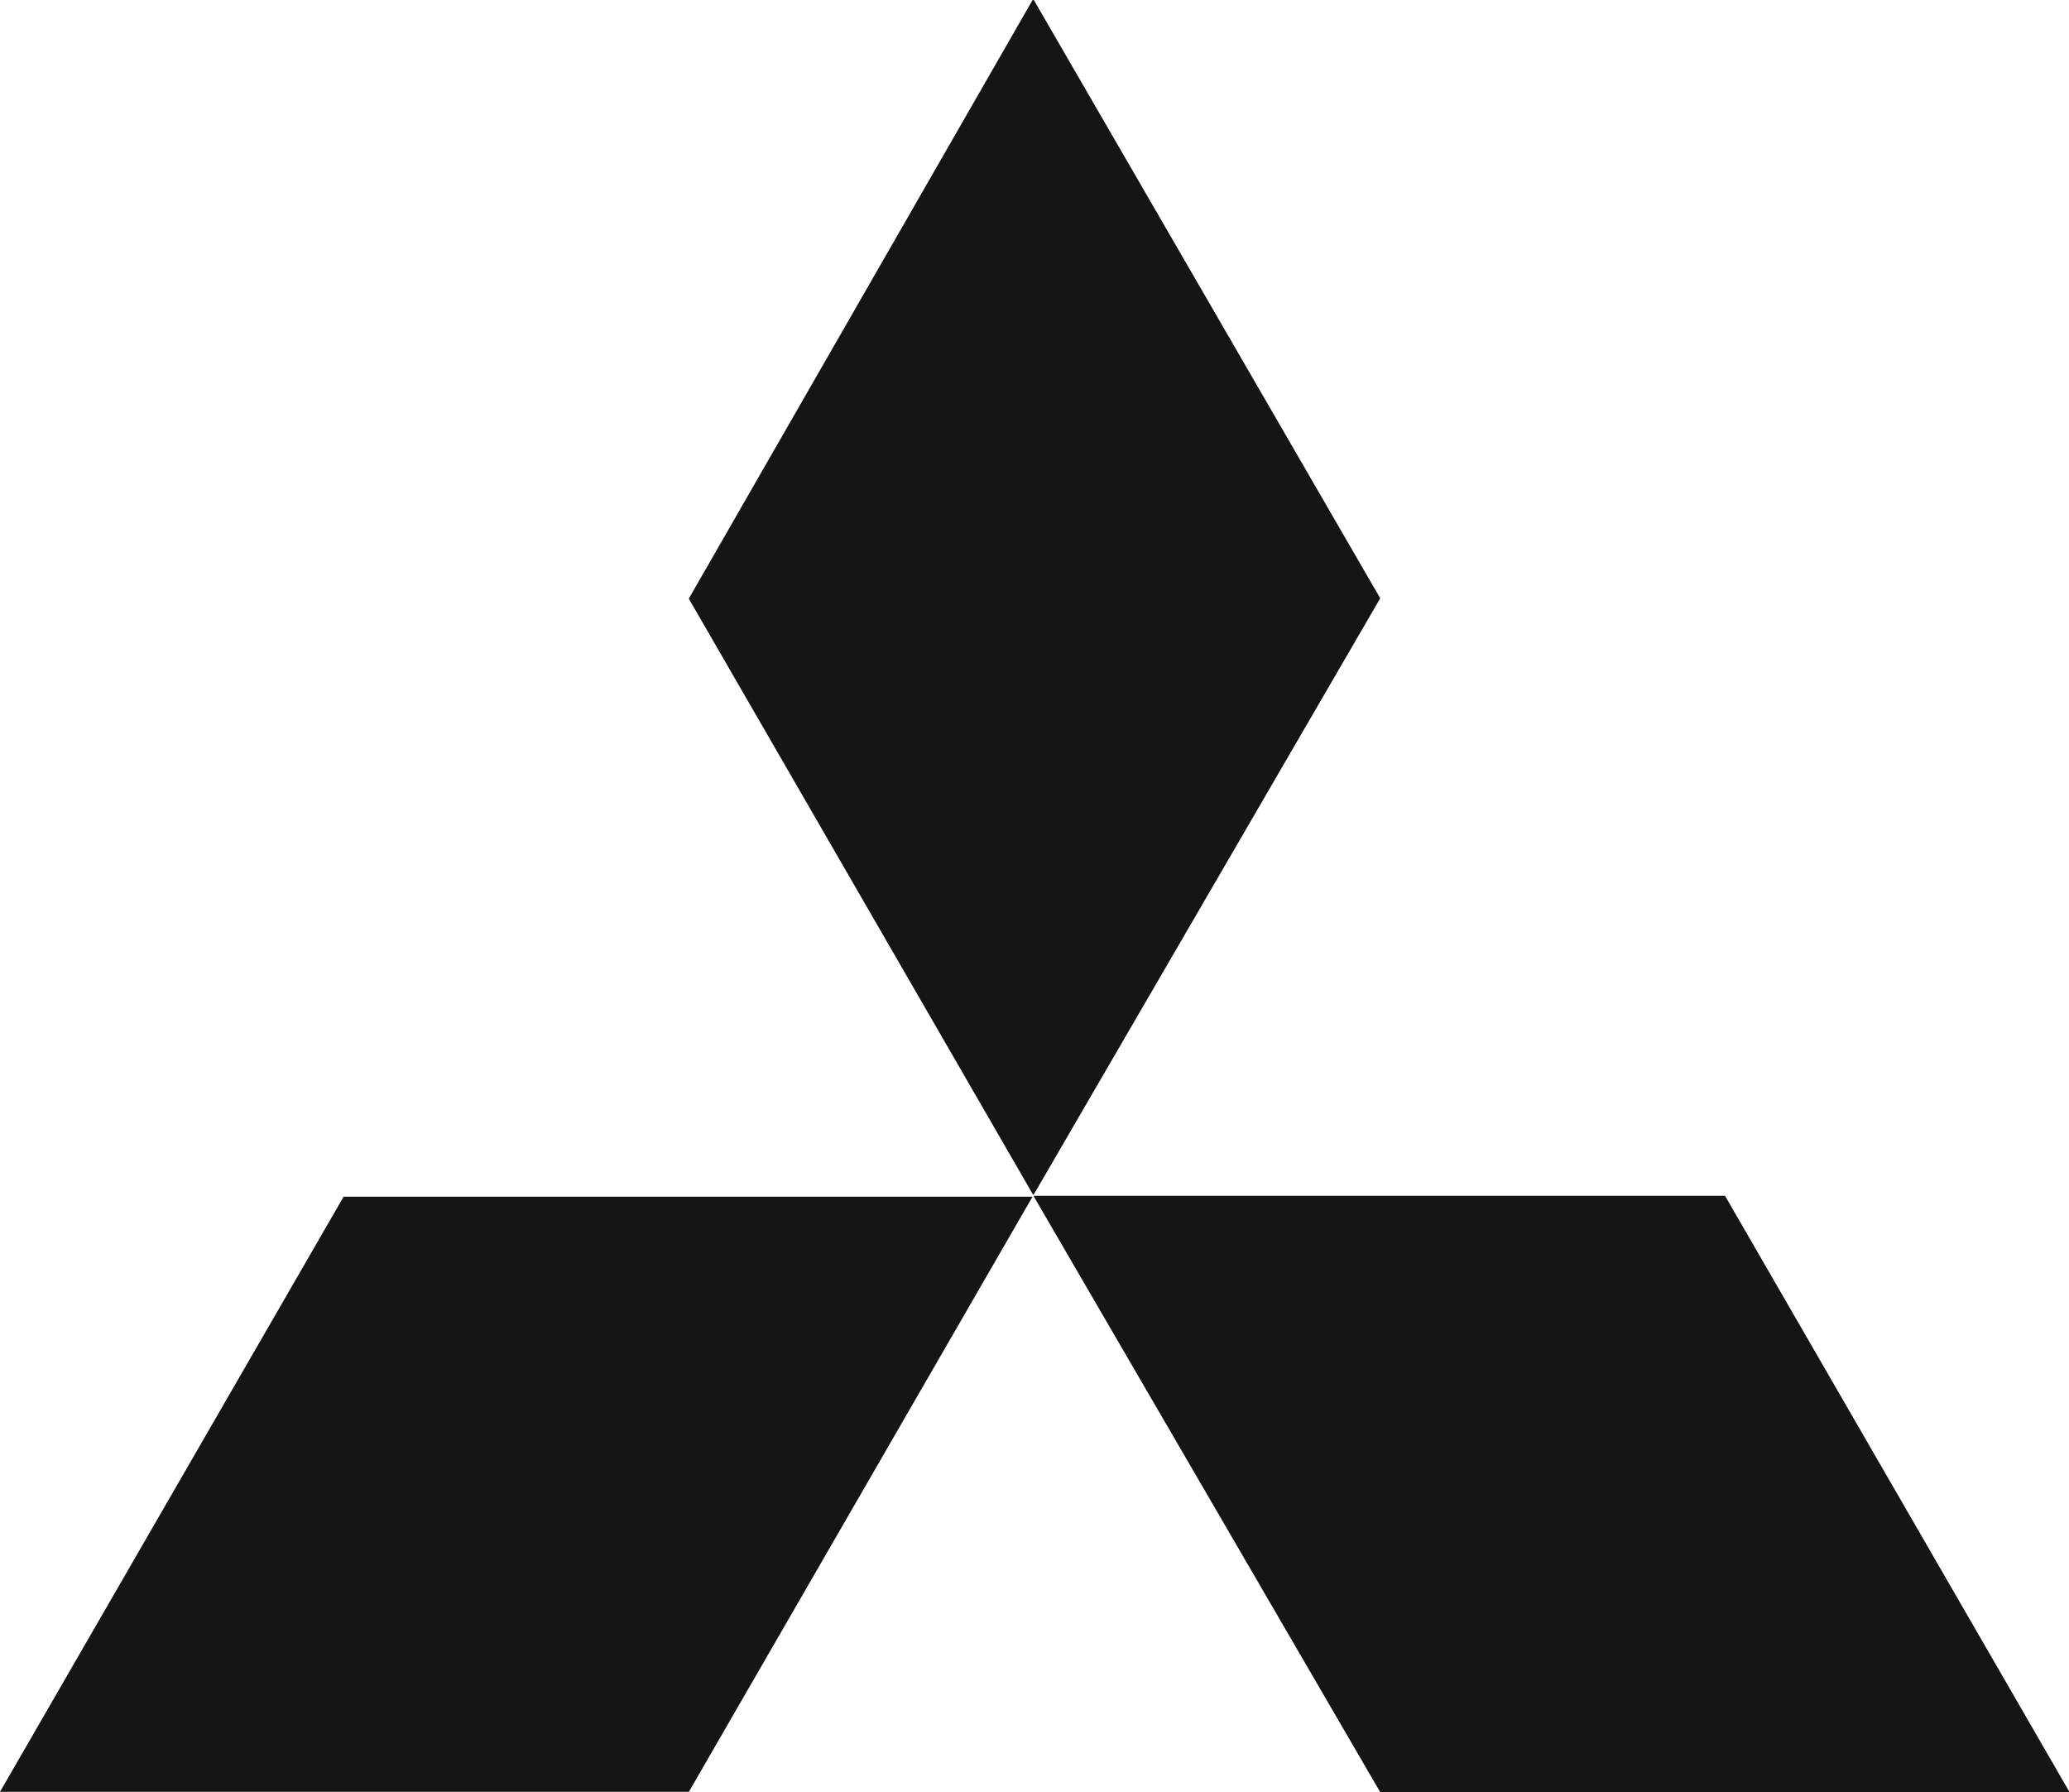
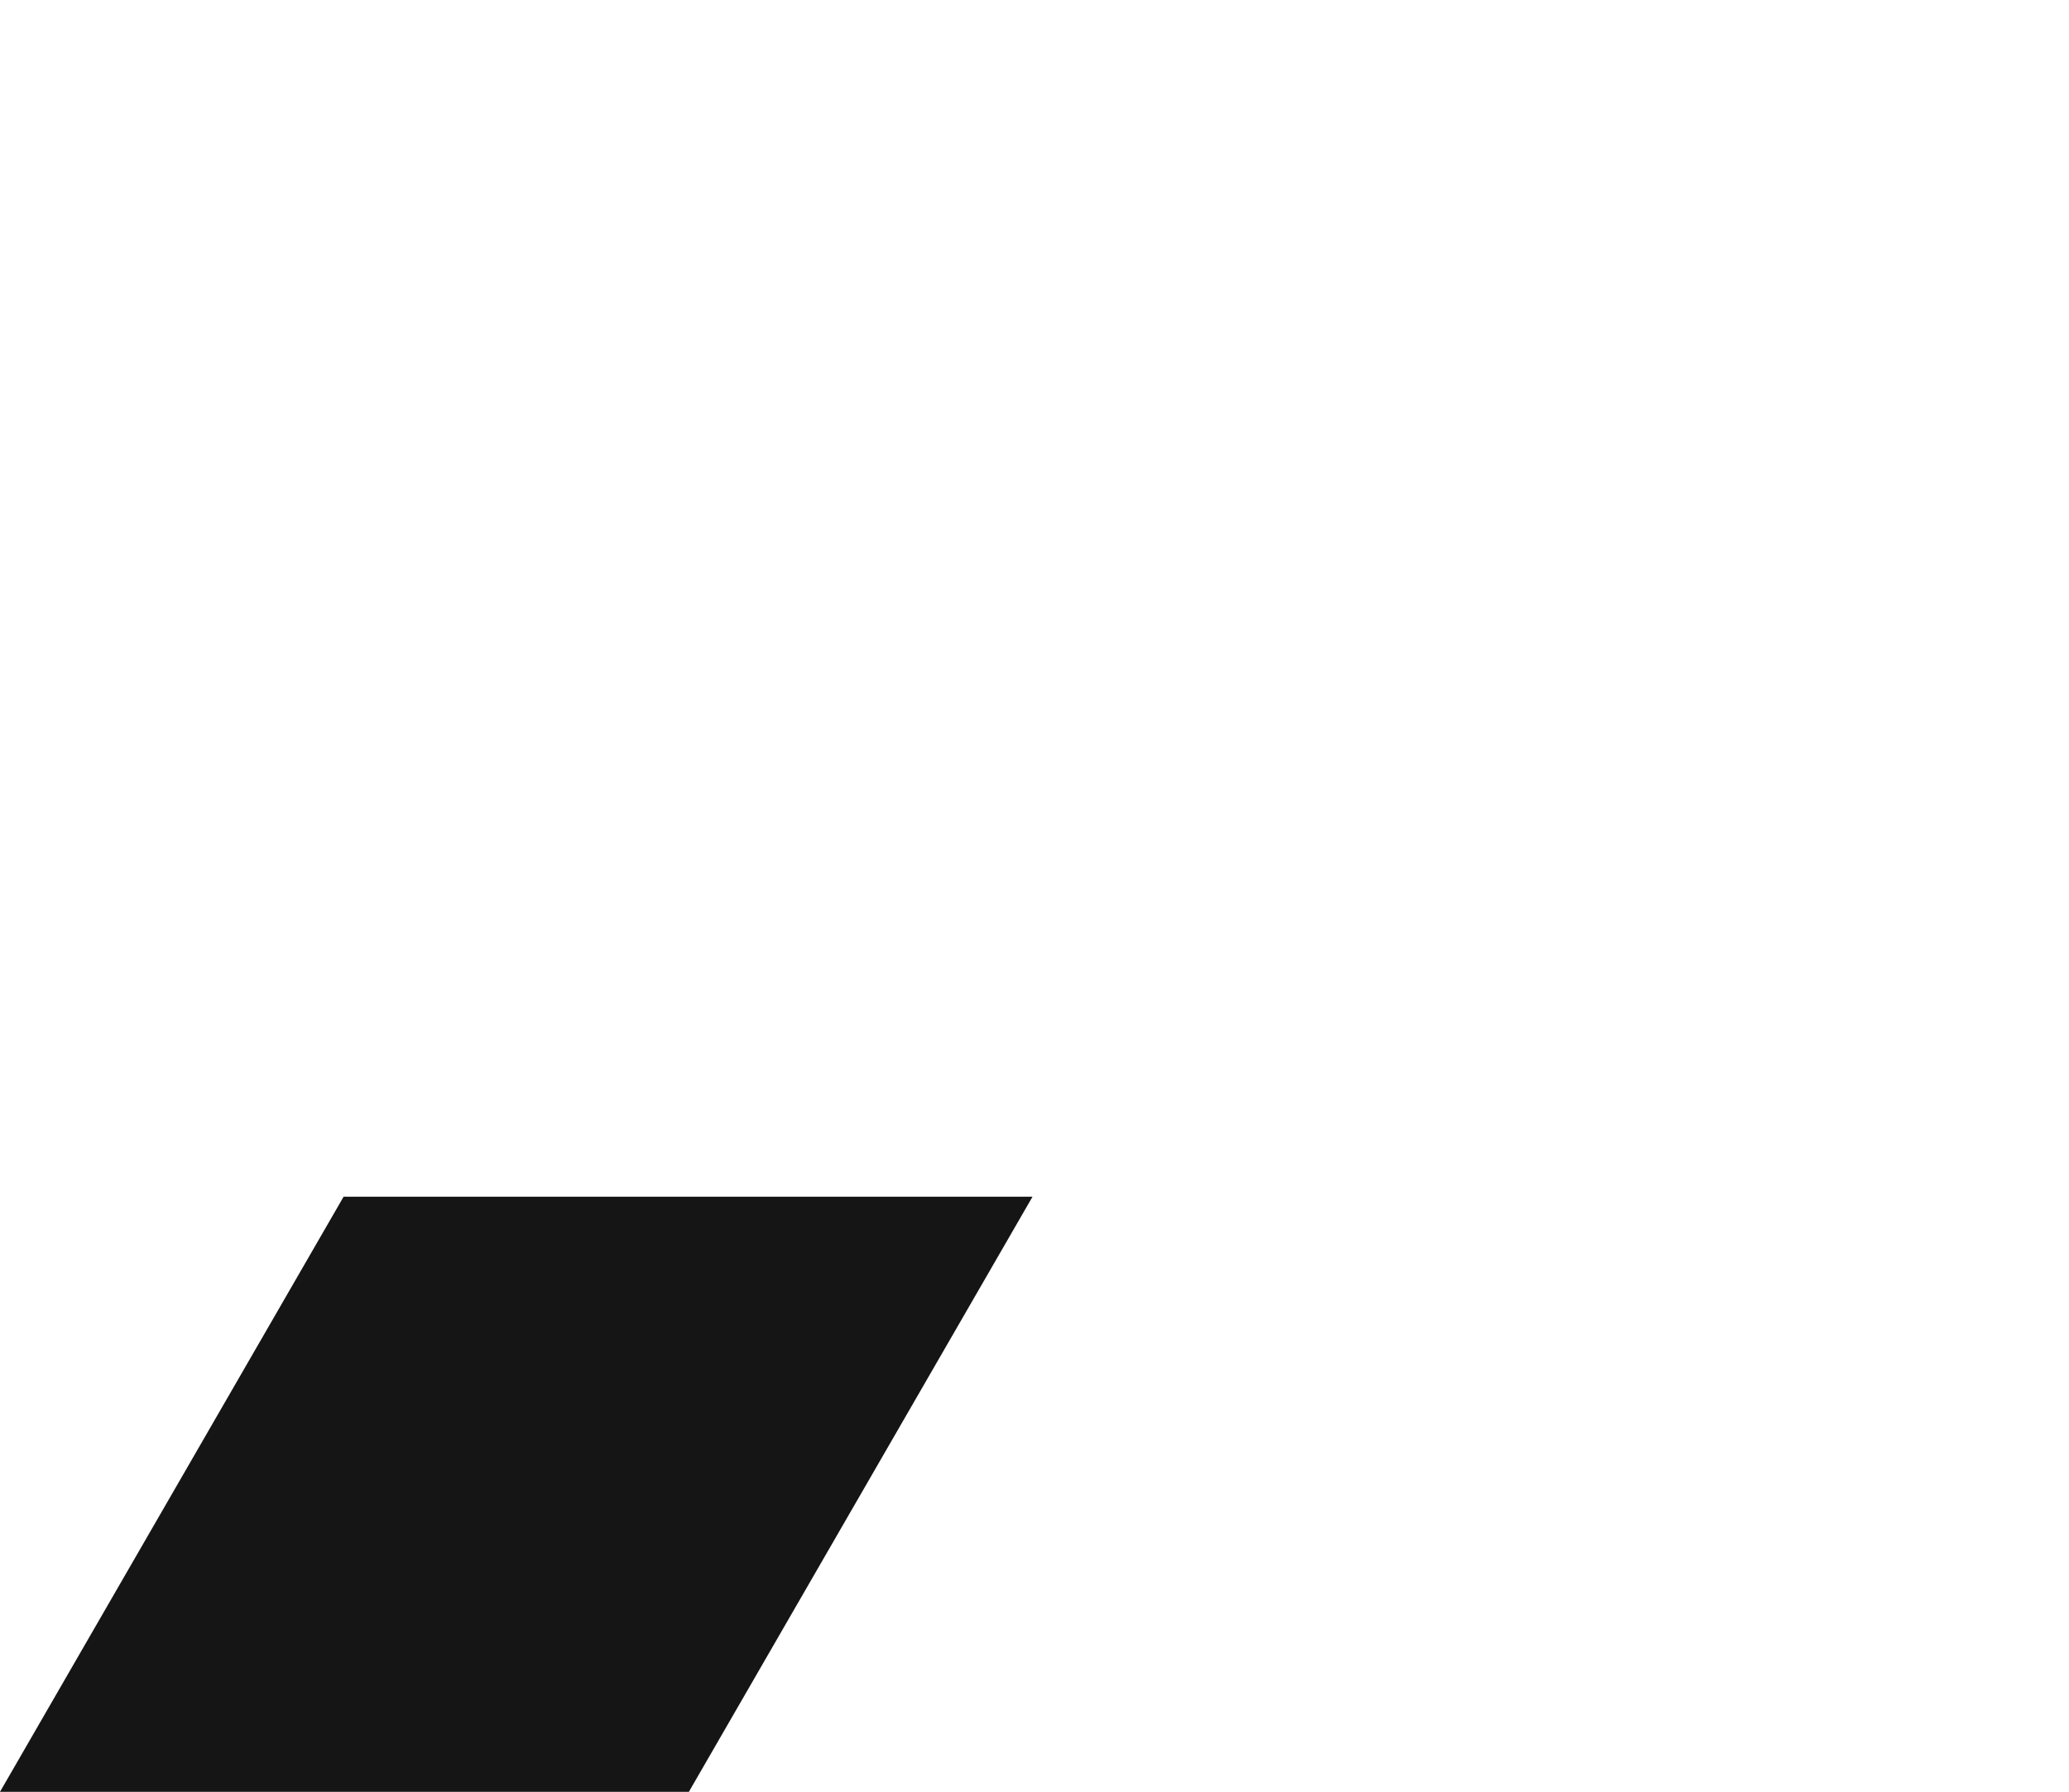
<svg xmlns="http://www.w3.org/2000/svg" viewBox="0 0 199.79 173.04">
  <defs>
    <style>.cls-1{fill:#151515;}</style>
  </defs>
  <title>mitsubishiAsset 17</title>
  <g id="Layer_2" data-name="Layer 2">
    <g id="ò__1" data-name="ò‡_1">
-       <path class="cls-1" d="M99.83,0l33.43,57.73a.07.07,0,0,1,0,.07L99.83,115.32a.07.07,0,0,1-.09,0l0,0L66.53,57.83a.07.07,0,0,1,0-.06L99.71,0a.07.07,0,0,1,.09,0Z" />
      <path class="cls-1" d="M99.7,115.55,66.52,173a.07.07,0,0,1-.06,0H.07A.07.07,0,0,1,0,173a.07.07,0,0,1,0,0l33.18-57.46a.07.07,0,0,1,.06,0H99.64a.07.07,0,0,1,.07.07A.07.07,0,0,1,99.7,115.55Z" />
-       <path class="cls-1" d="M166.59,115.48l33.19,57.44a.08.08,0,0,1,0,.1H133.33a.08.08,0,0,1-.06,0L99.85,115.56a.08.08,0,0,1,0-.1h66.65A.08.08,0,0,1,166.59,115.48Z" />
    </g>
  </g>
</svg>